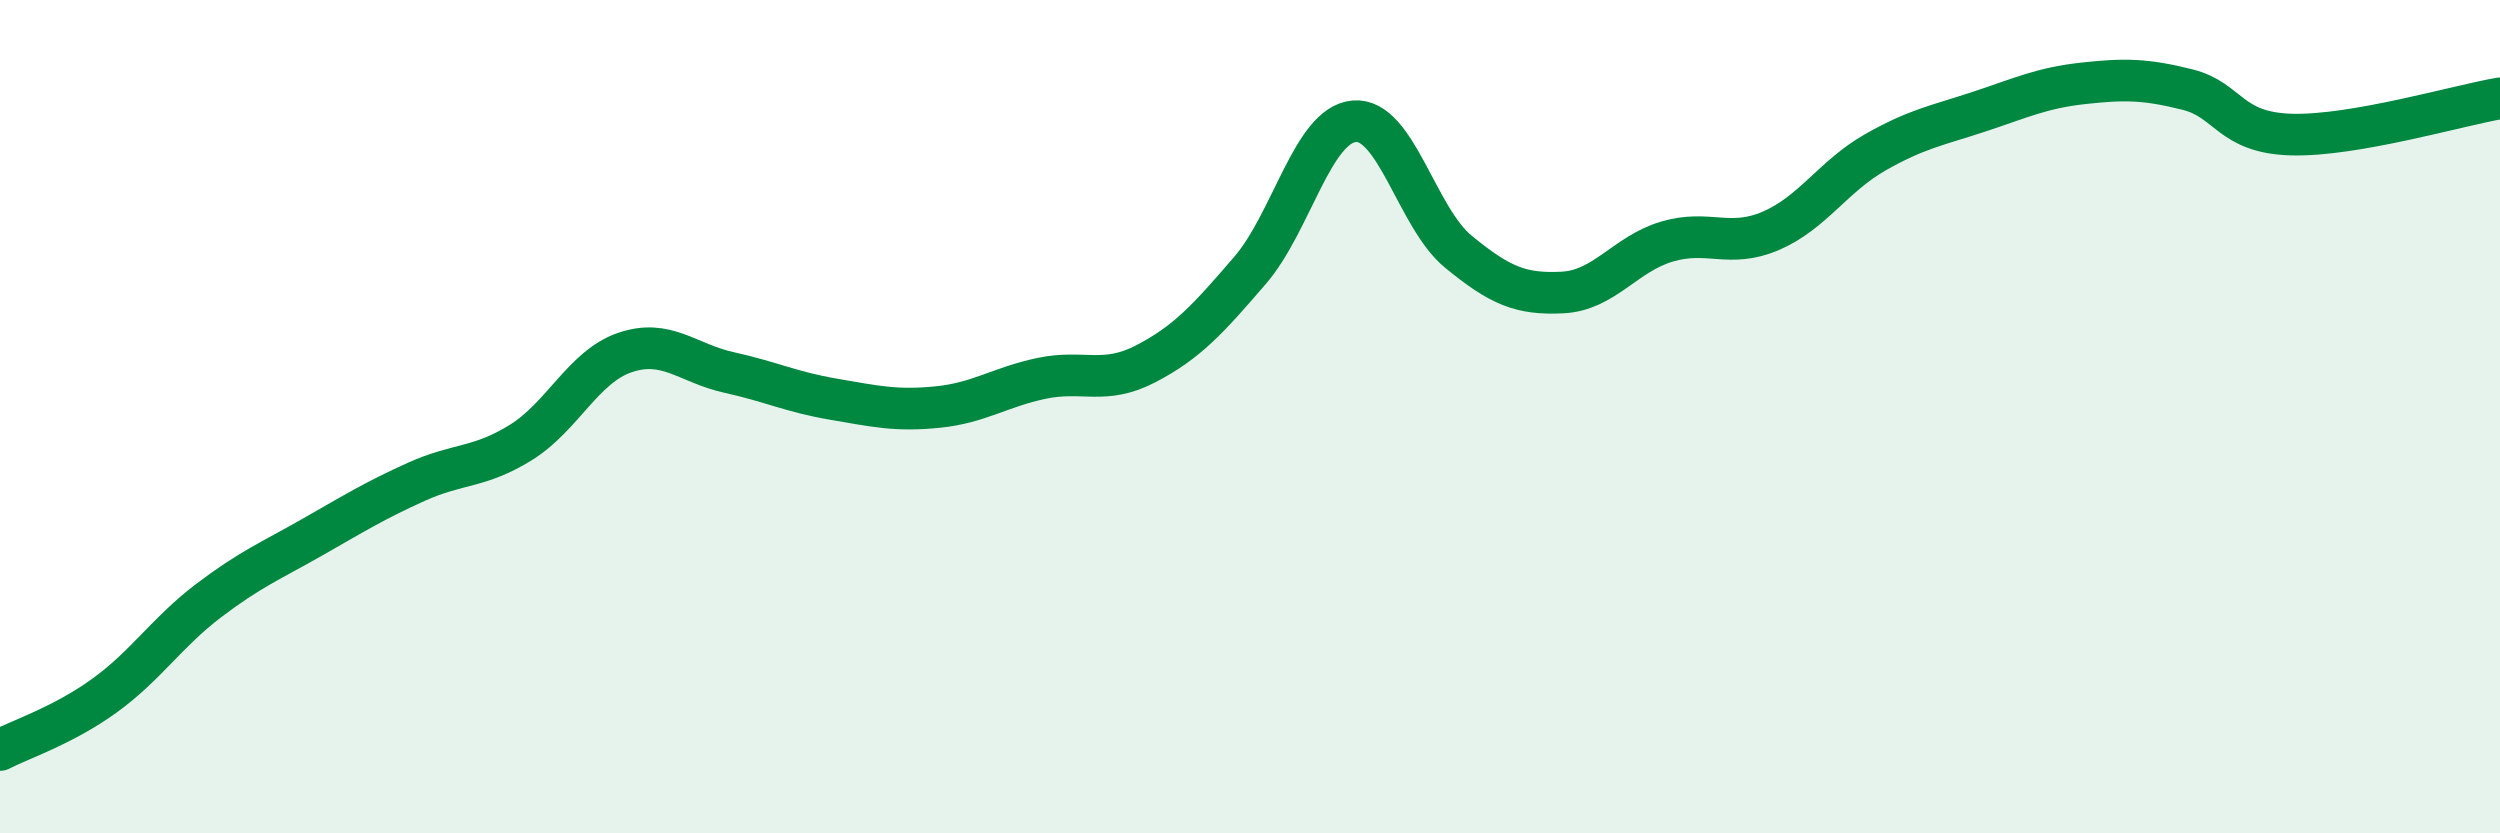
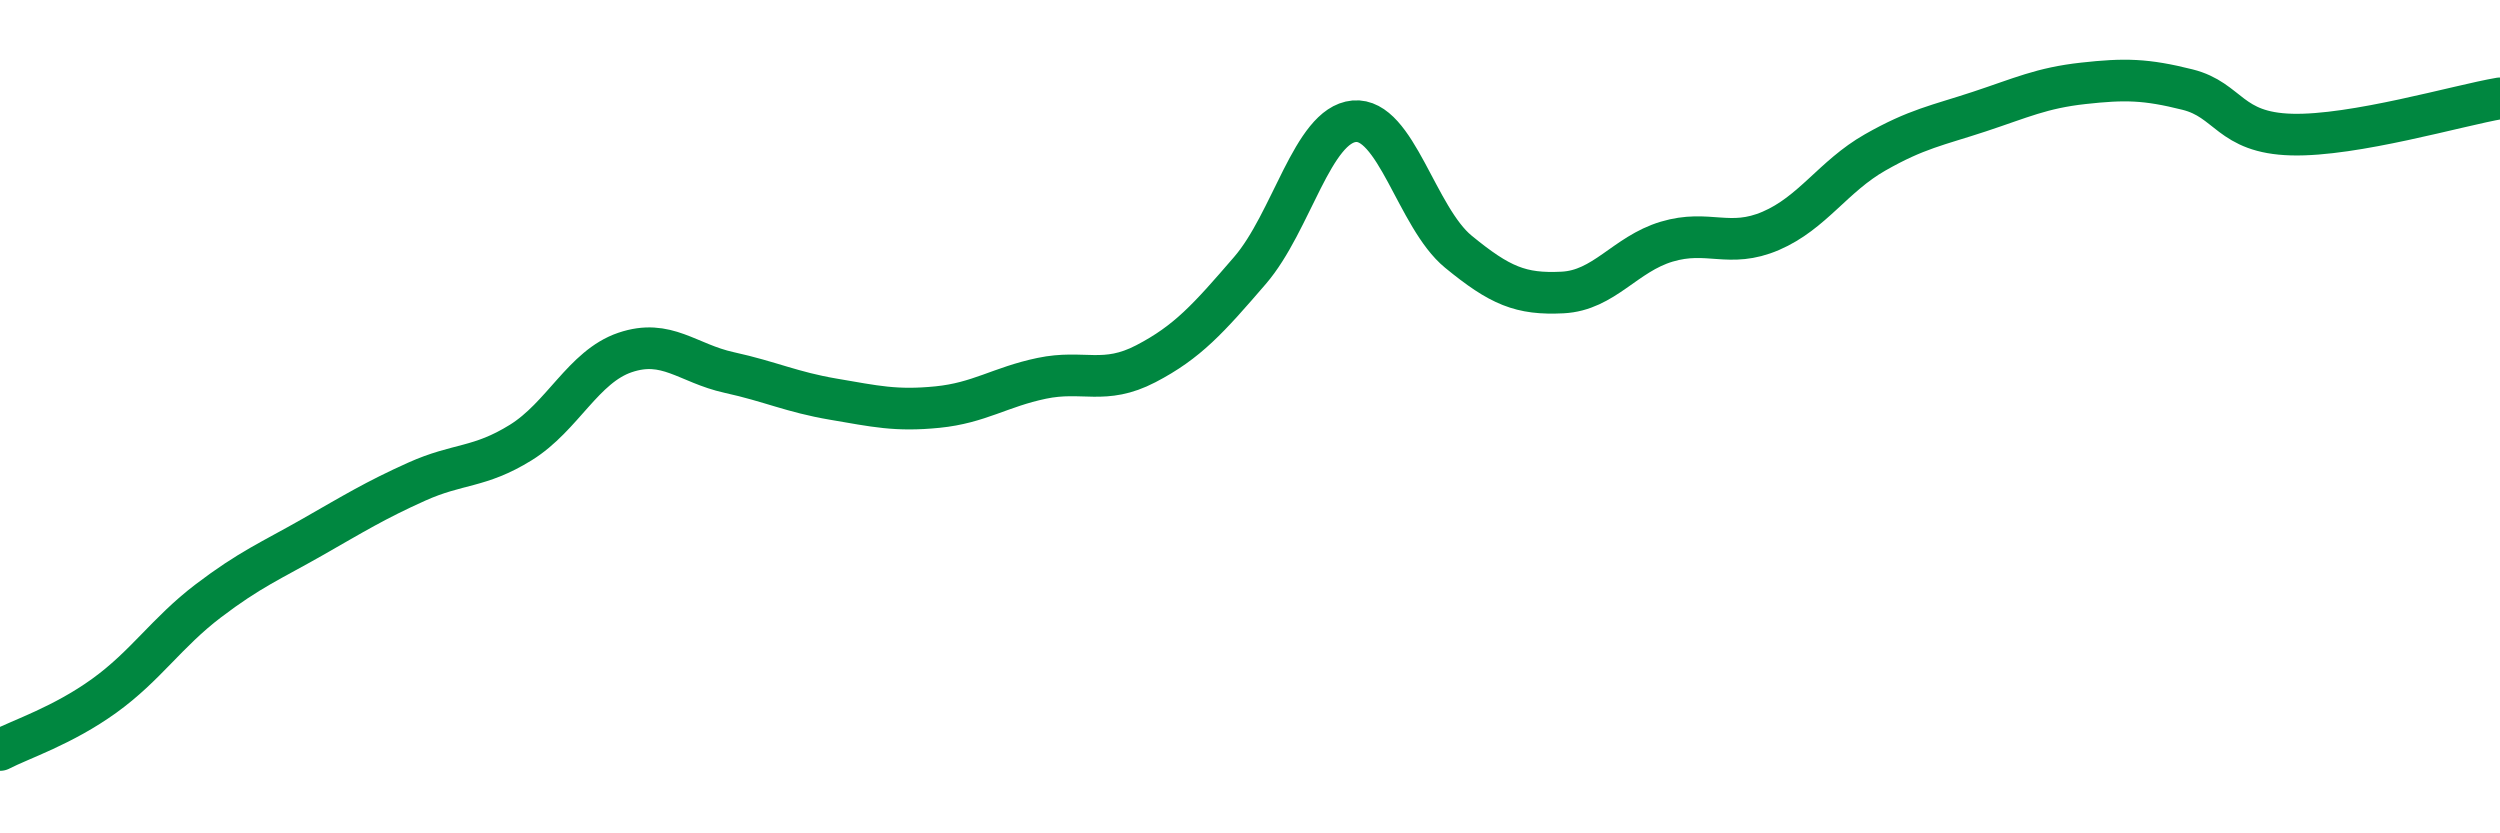
<svg xmlns="http://www.w3.org/2000/svg" width="60" height="20" viewBox="0 0 60 20">
-   <path d="M 0,18 C 0.5,17.74 1.5,17.42 2.5,16.7 C 3.5,15.98 4,15.18 5,14.42 C 6,13.66 6.5,13.46 7.5,12.89 C 8.5,12.32 9,12.01 10,11.56 C 11,11.11 11.5,11.24 12.5,10.62 C 13.5,10 14,8.8 15,8.46 C 16,8.12 16.5,8.72 17.5,8.94 C 18.5,9.16 19,9.41 20,9.58 C 21,9.75 21.5,9.87 22.5,9.77 C 23.5,9.67 24,9.29 25,9.08 C 26,8.87 26.5,9.25 27.5,8.73 C 28.5,8.21 29,7.65 30,6.49 C 31,5.33 31.5,3 32.5,2.91 C 33.5,2.82 34,5.22 35,6.04 C 36,6.86 36.5,7.07 37.5,7.02 C 38.5,6.97 39,6.1 40,5.8 C 41,5.5 41.5,5.97 42.5,5.54 C 43.5,5.11 44,4.23 45,3.66 C 46,3.09 46.5,3.01 47.5,2.68 C 48.5,2.35 49,2.11 50,2 C 51,1.89 51.5,1.9 52.5,2.15 C 53.5,2.4 53.5,3.19 55,3.23 C 56.5,3.27 59,2.53 60,2.36L60 20L0 20Z" fill="#008740" opacity="0.1" stroke-linecap="round" stroke-linejoin="round" />
  <path d="M 0,18 C 0.5,17.74 1.5,17.42 2.5,16.7 C 3.5,15.98 4,15.18 5,14.42 C 6,13.66 6.5,13.46 7.5,12.89 C 8.5,12.32 9,12.01 10,11.56 C 11,11.11 11.5,11.24 12.5,10.62 C 13.5,10 14,8.8 15,8.46 C 16,8.12 16.5,8.72 17.5,8.94 C 18.5,9.16 19,9.41 20,9.58 C 21,9.75 21.5,9.87 22.5,9.77 C 23.5,9.67 24,9.29 25,9.08 C 26,8.87 26.5,9.25 27.5,8.73 C 28.5,8.21 29,7.65 30,6.49 C 31,5.33 31.5,3 32.5,2.91 C 33.5,2.82 34,5.22 35,6.04 C 36,6.86 36.5,7.07 37.5,7.02 C 38.5,6.97 39,6.1 40,5.8 C 41,5.5 41.5,5.97 42.5,5.54 C 43.5,5.11 44,4.23 45,3.66 C 46,3.09 46.5,3.01 47.5,2.68 C 48.5,2.35 49,2.11 50,2 C 51,1.89 51.5,1.9 52.5,2.15 C 53.5,2.4 53.5,3.19 55,3.23 C 56.5,3.27 59,2.53 60,2.36" stroke="#008740" stroke-width="1" fill="none" stroke-linecap="round" stroke-linejoin="round" />
</svg>